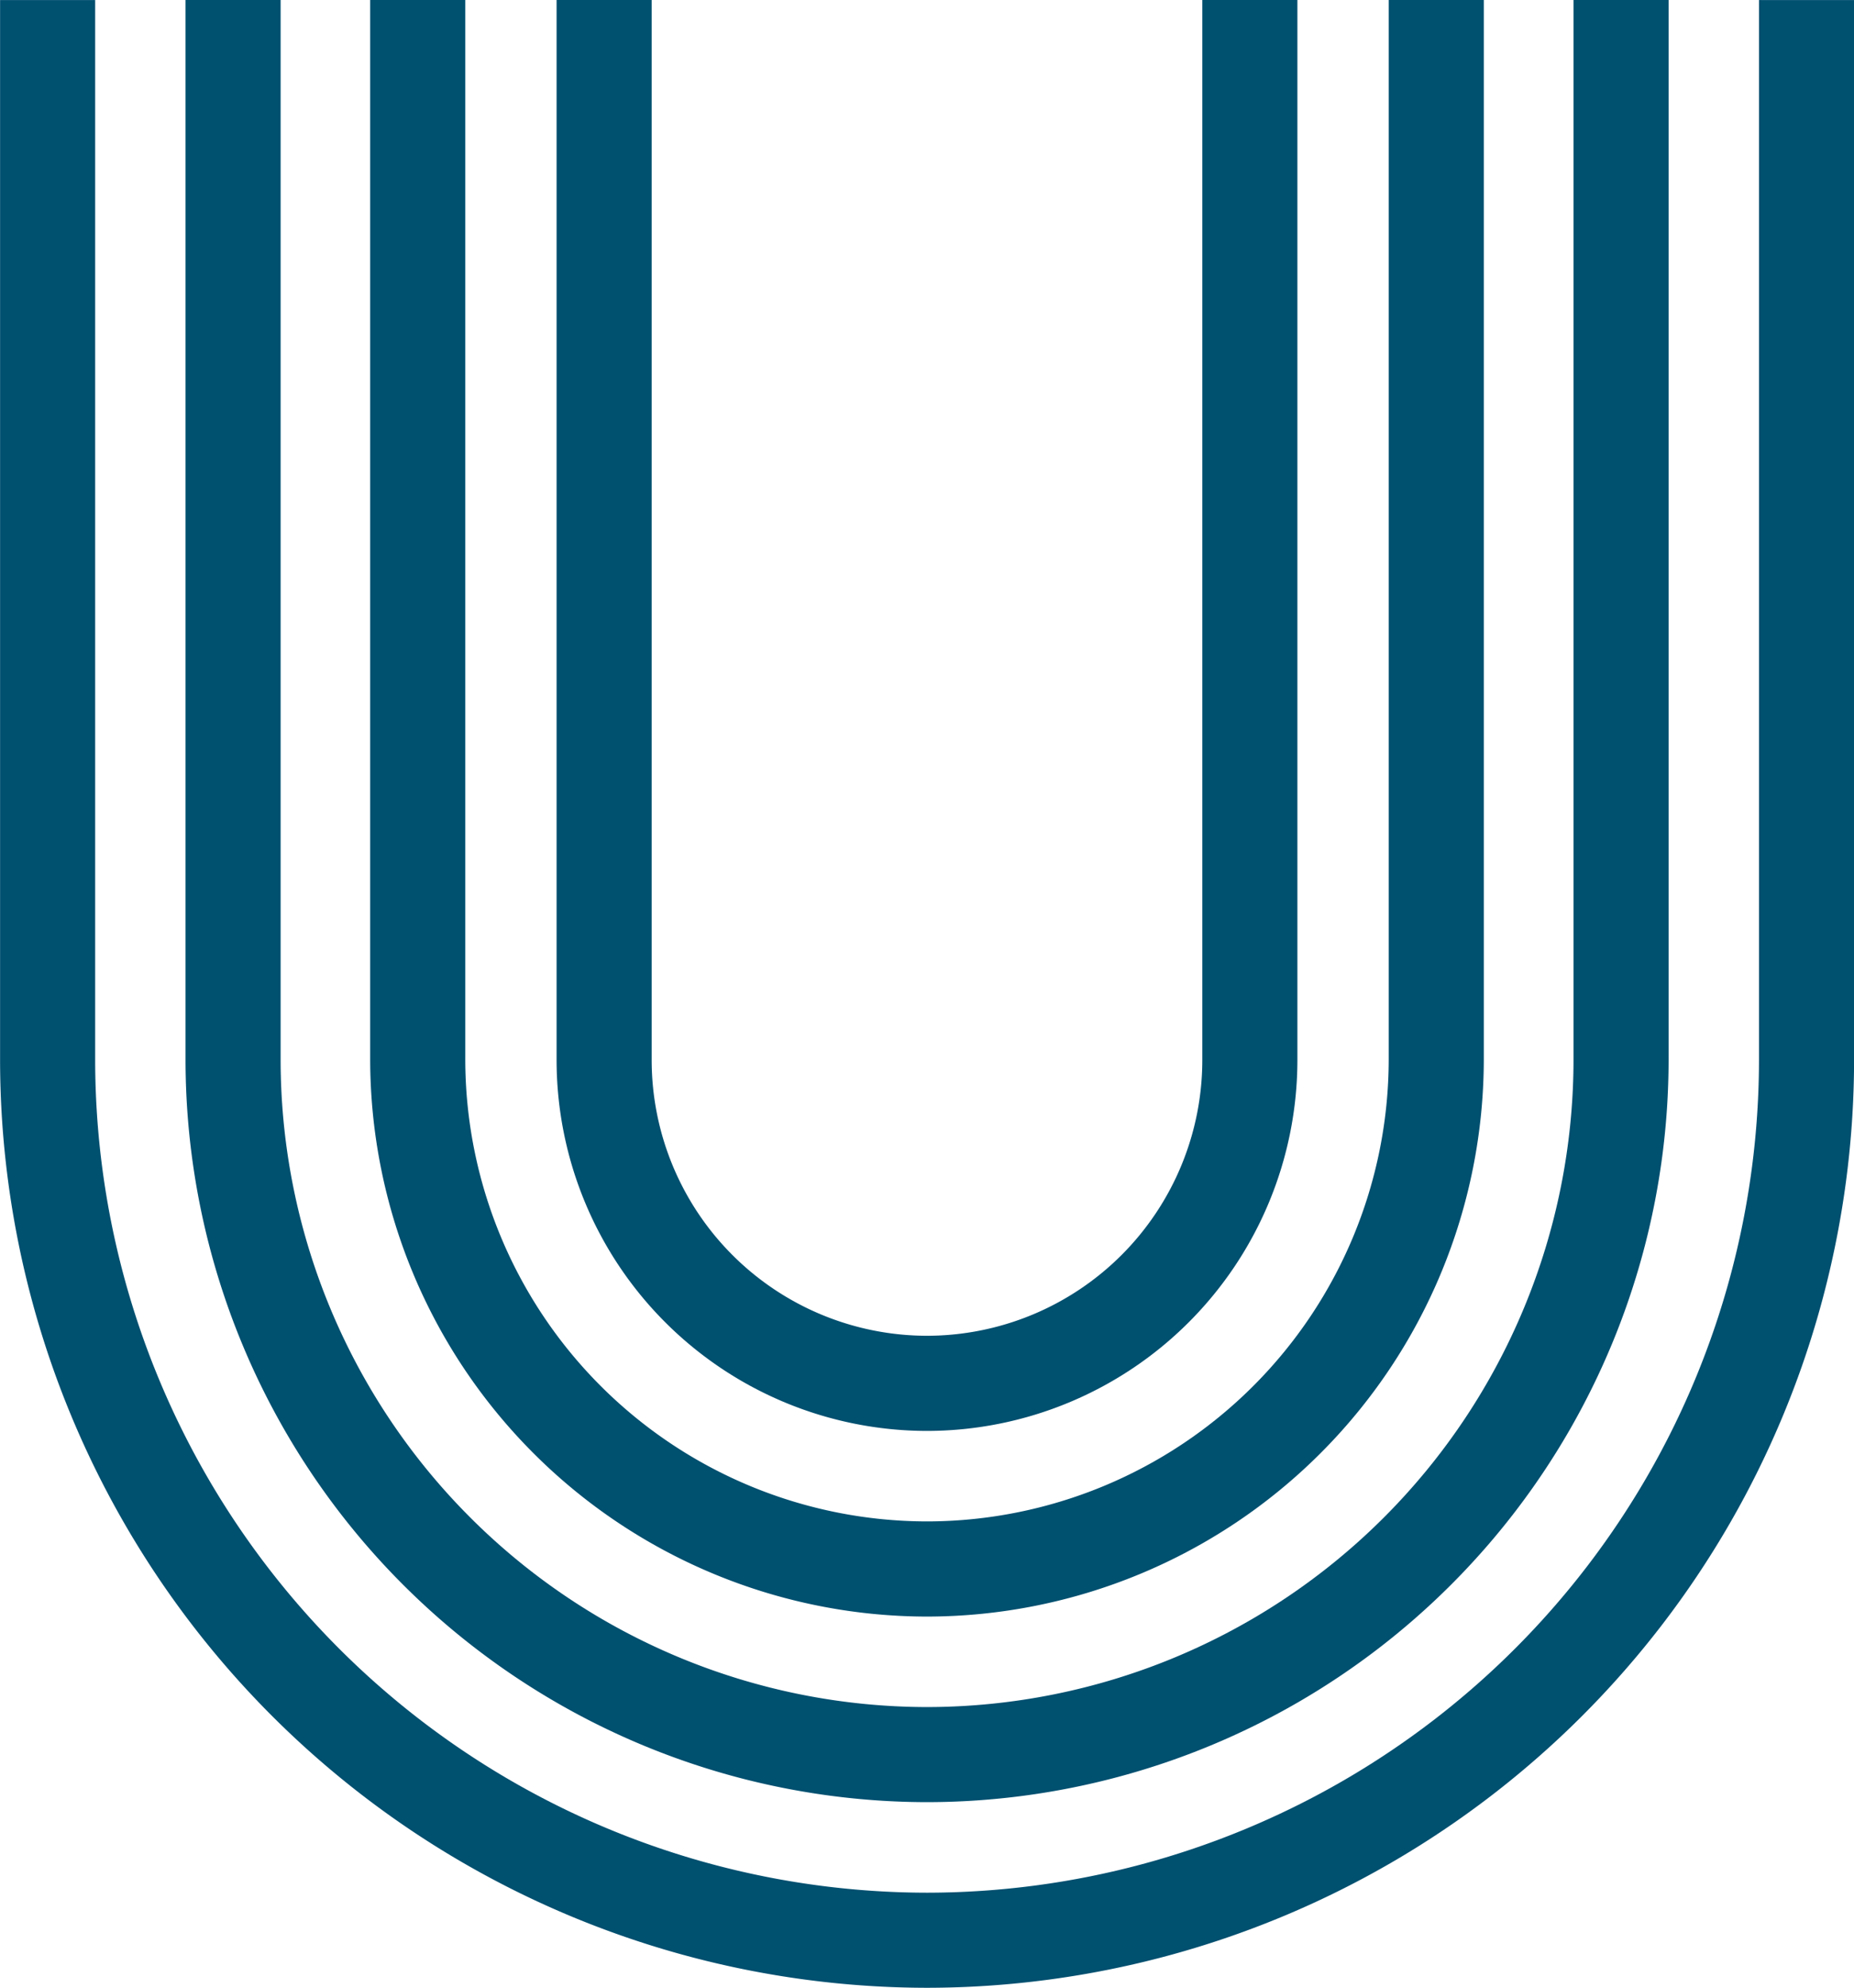
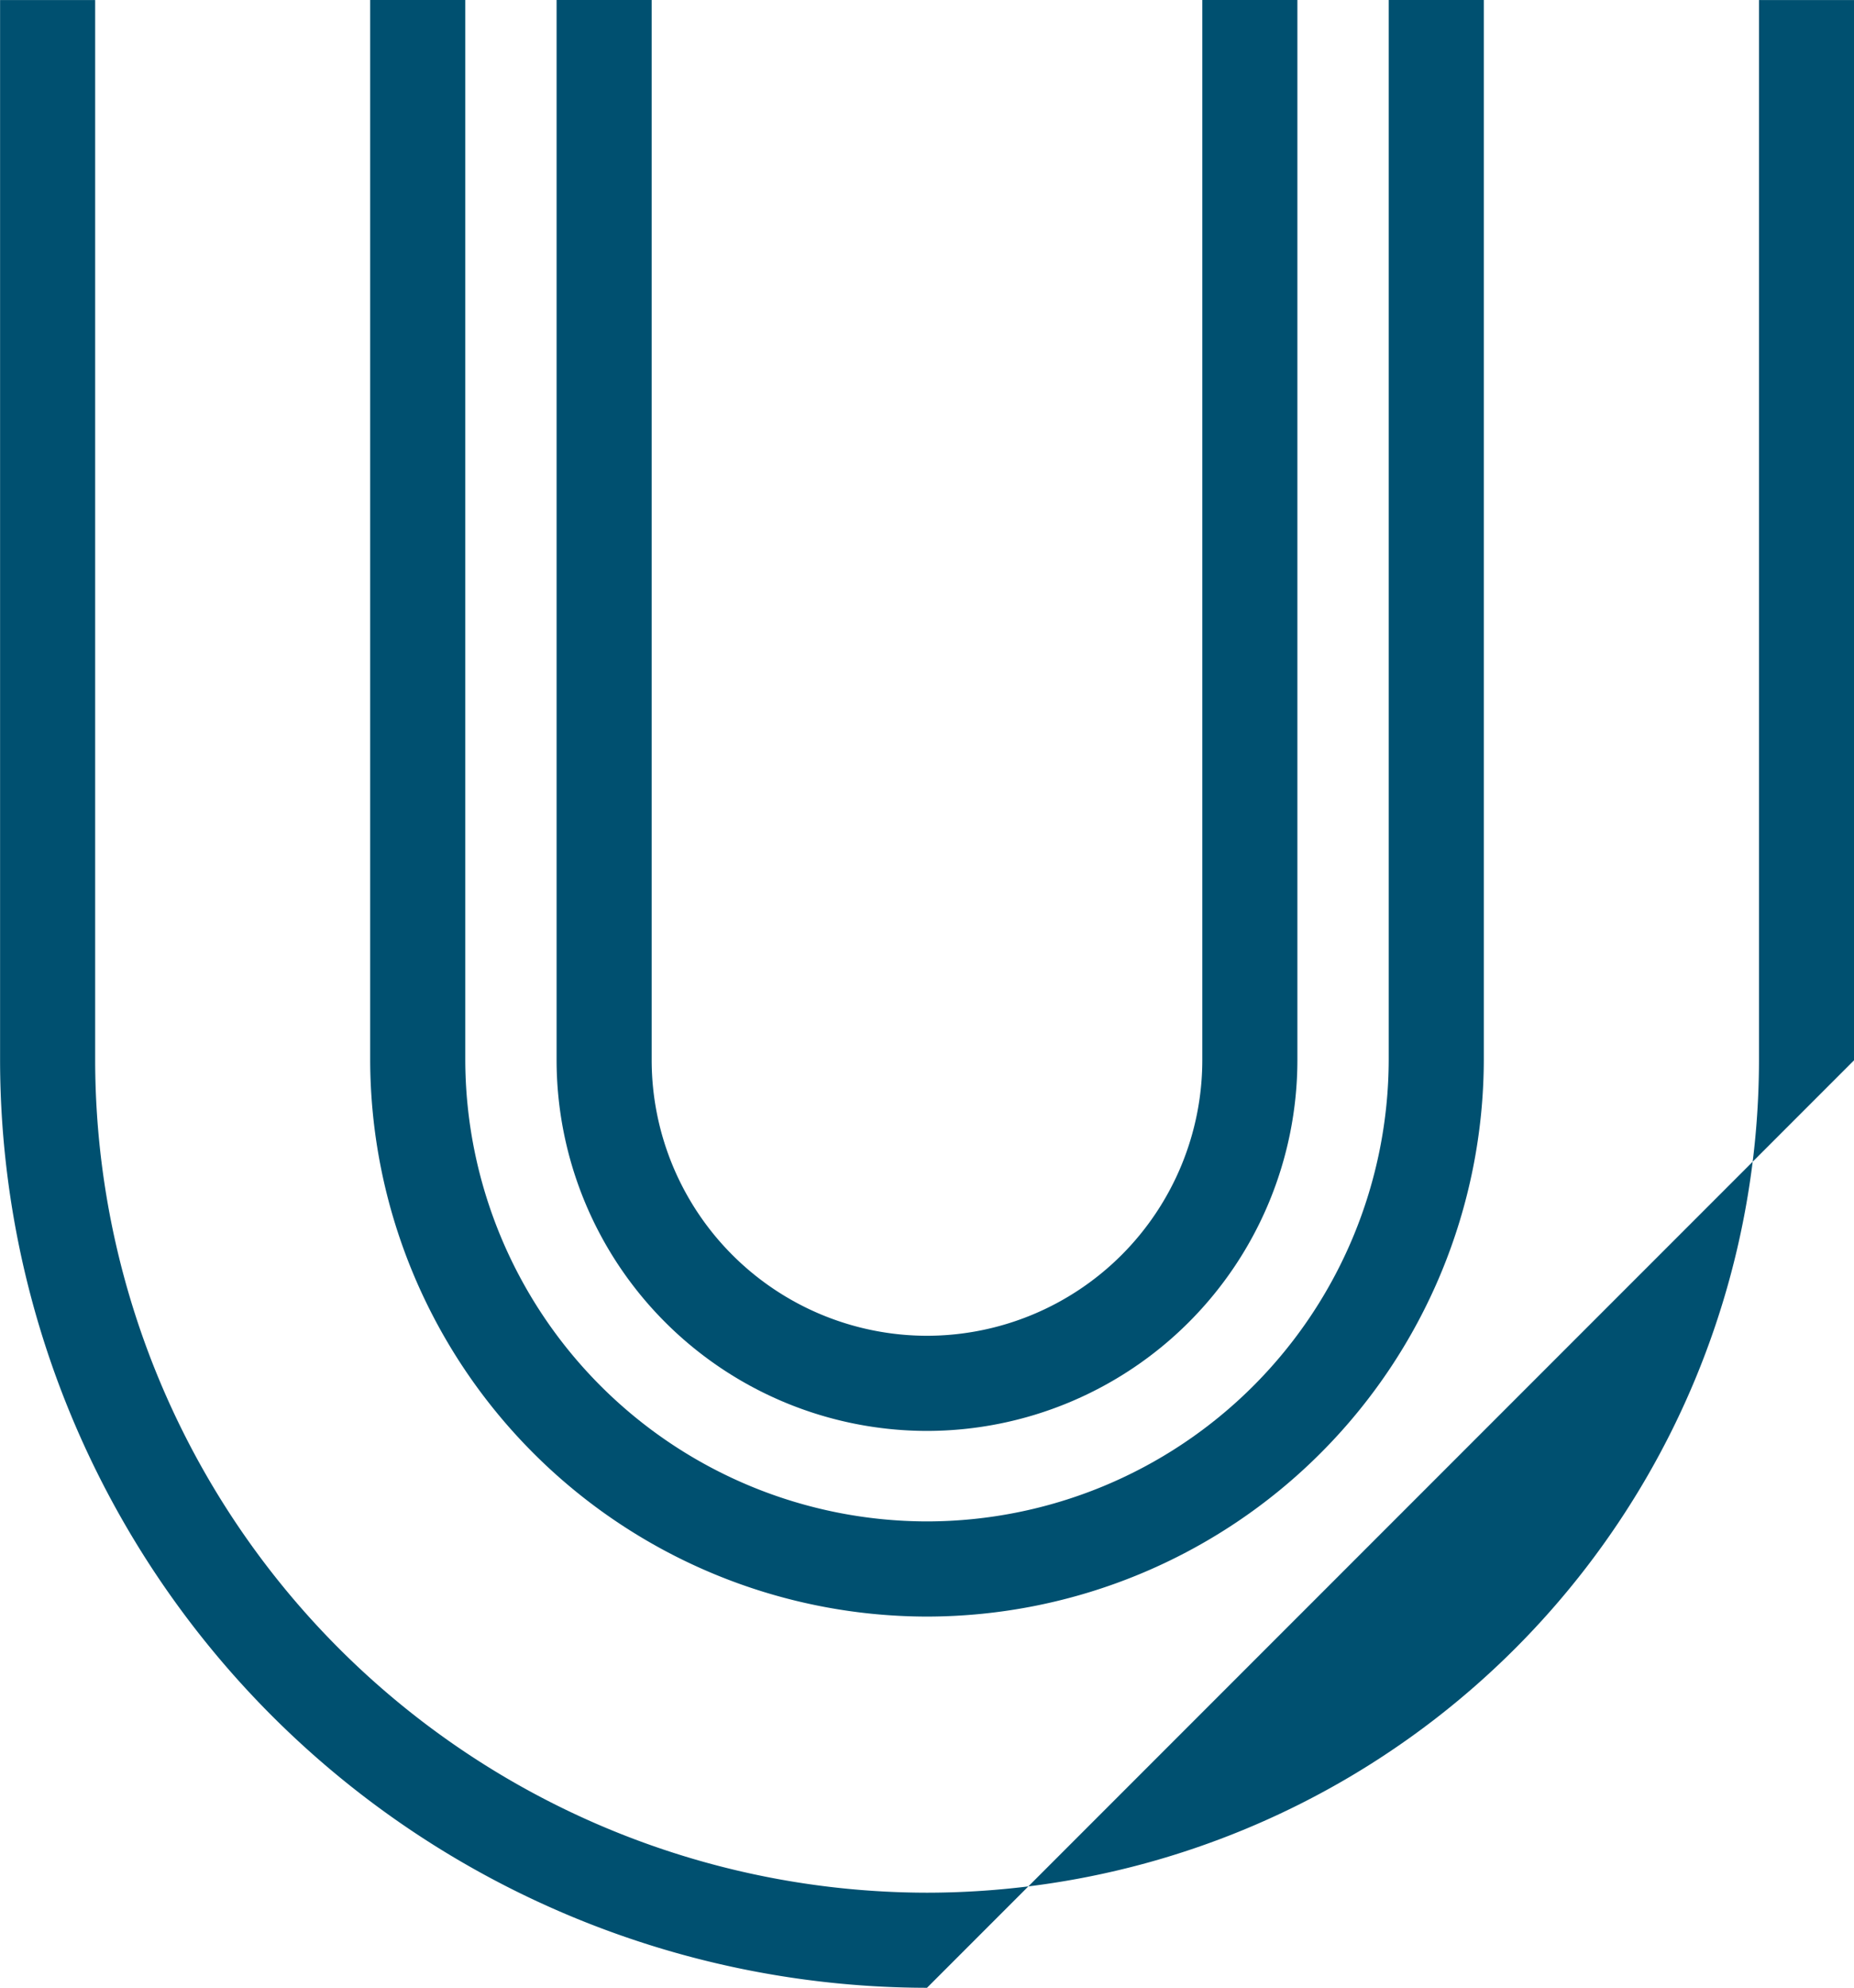
<svg xmlns="http://www.w3.org/2000/svg" id="ikona1" width="99.807" height="106.942" viewBox="0 0 99.807 106.942">
  <g id="Group_215" data-name="Group 215">
-     <path id="Path_95" data-name="Path 95" d="M1415.821-1452.548a49.96,49.96,0,0,1-49.9-49.9v-57.039h5.119v57.039a44.835,44.835,0,0,0,44.785,44.784,44.835,44.835,0,0,0,44.784-44.784v-57.039h5.119v57.039A49.96,49.96,0,0,1,1415.821-1452.548Z" transform="translate(-1365.917 1559.49)" fill="#005070" />
+     <path id="Path_95" data-name="Path 95" d="M1415.821-1452.548a49.96,49.96,0,0,1-49.9-49.9v-57.039h5.119v57.039a44.835,44.835,0,0,0,44.785,44.784,44.835,44.835,0,0,0,44.784-44.784v-57.039h5.119v57.039Z" transform="translate(-1365.917 1559.49)" fill="#005070" />
  </g>
  <g id="Group_216" data-name="Group 216" transform="translate(9.988)">
-     <path id="Path_96" data-name="Path 96" d="M1435.1-1462.535a39.961,39.961,0,0,1-39.916-39.916v-57.039h5.119v57.039a34.836,34.836,0,0,0,34.8,34.8,34.836,34.836,0,0,0,34.8-34.8v-57.039h5.119v57.039A39.961,39.961,0,0,1,1435.1-1462.535Z" transform="translate(-1395.184 1559.49)" fill="#005070" />
-   </g>
+     </g>
  <g id="Group_217" data-name="Group 217" transform="translate(19.928)">
    <path id="Path_97" data-name="Path 97" d="M1454.286-1472.519a30.009,30.009,0,0,1-29.975-29.976v-57h5.119v57a24.884,24.884,0,0,0,24.856,24.856,24.884,24.884,0,0,0,24.856-24.856v-57h5.119v57A30.009,30.009,0,0,1,1454.286-1472.519Z" transform="translate(-1424.311 1559.49)" fill="#005070" />
  </g>
  <g id="Group_218" data-name="Group 218" transform="translate(29.963)">
    <path id="Path_98" data-name="Path 98" d="M1473.656-1482.507a19.962,19.962,0,0,1-19.94-19.94v-57.043h5.119v57.043a14.837,14.837,0,0,0,14.821,14.821,14.837,14.837,0,0,0,14.821-14.821v-57.043h5.119v57.043A19.963,19.963,0,0,1,1473.656-1482.507Z" transform="translate(-1453.716 1559.49)" fill="#005070" />
  </g>
</svg>